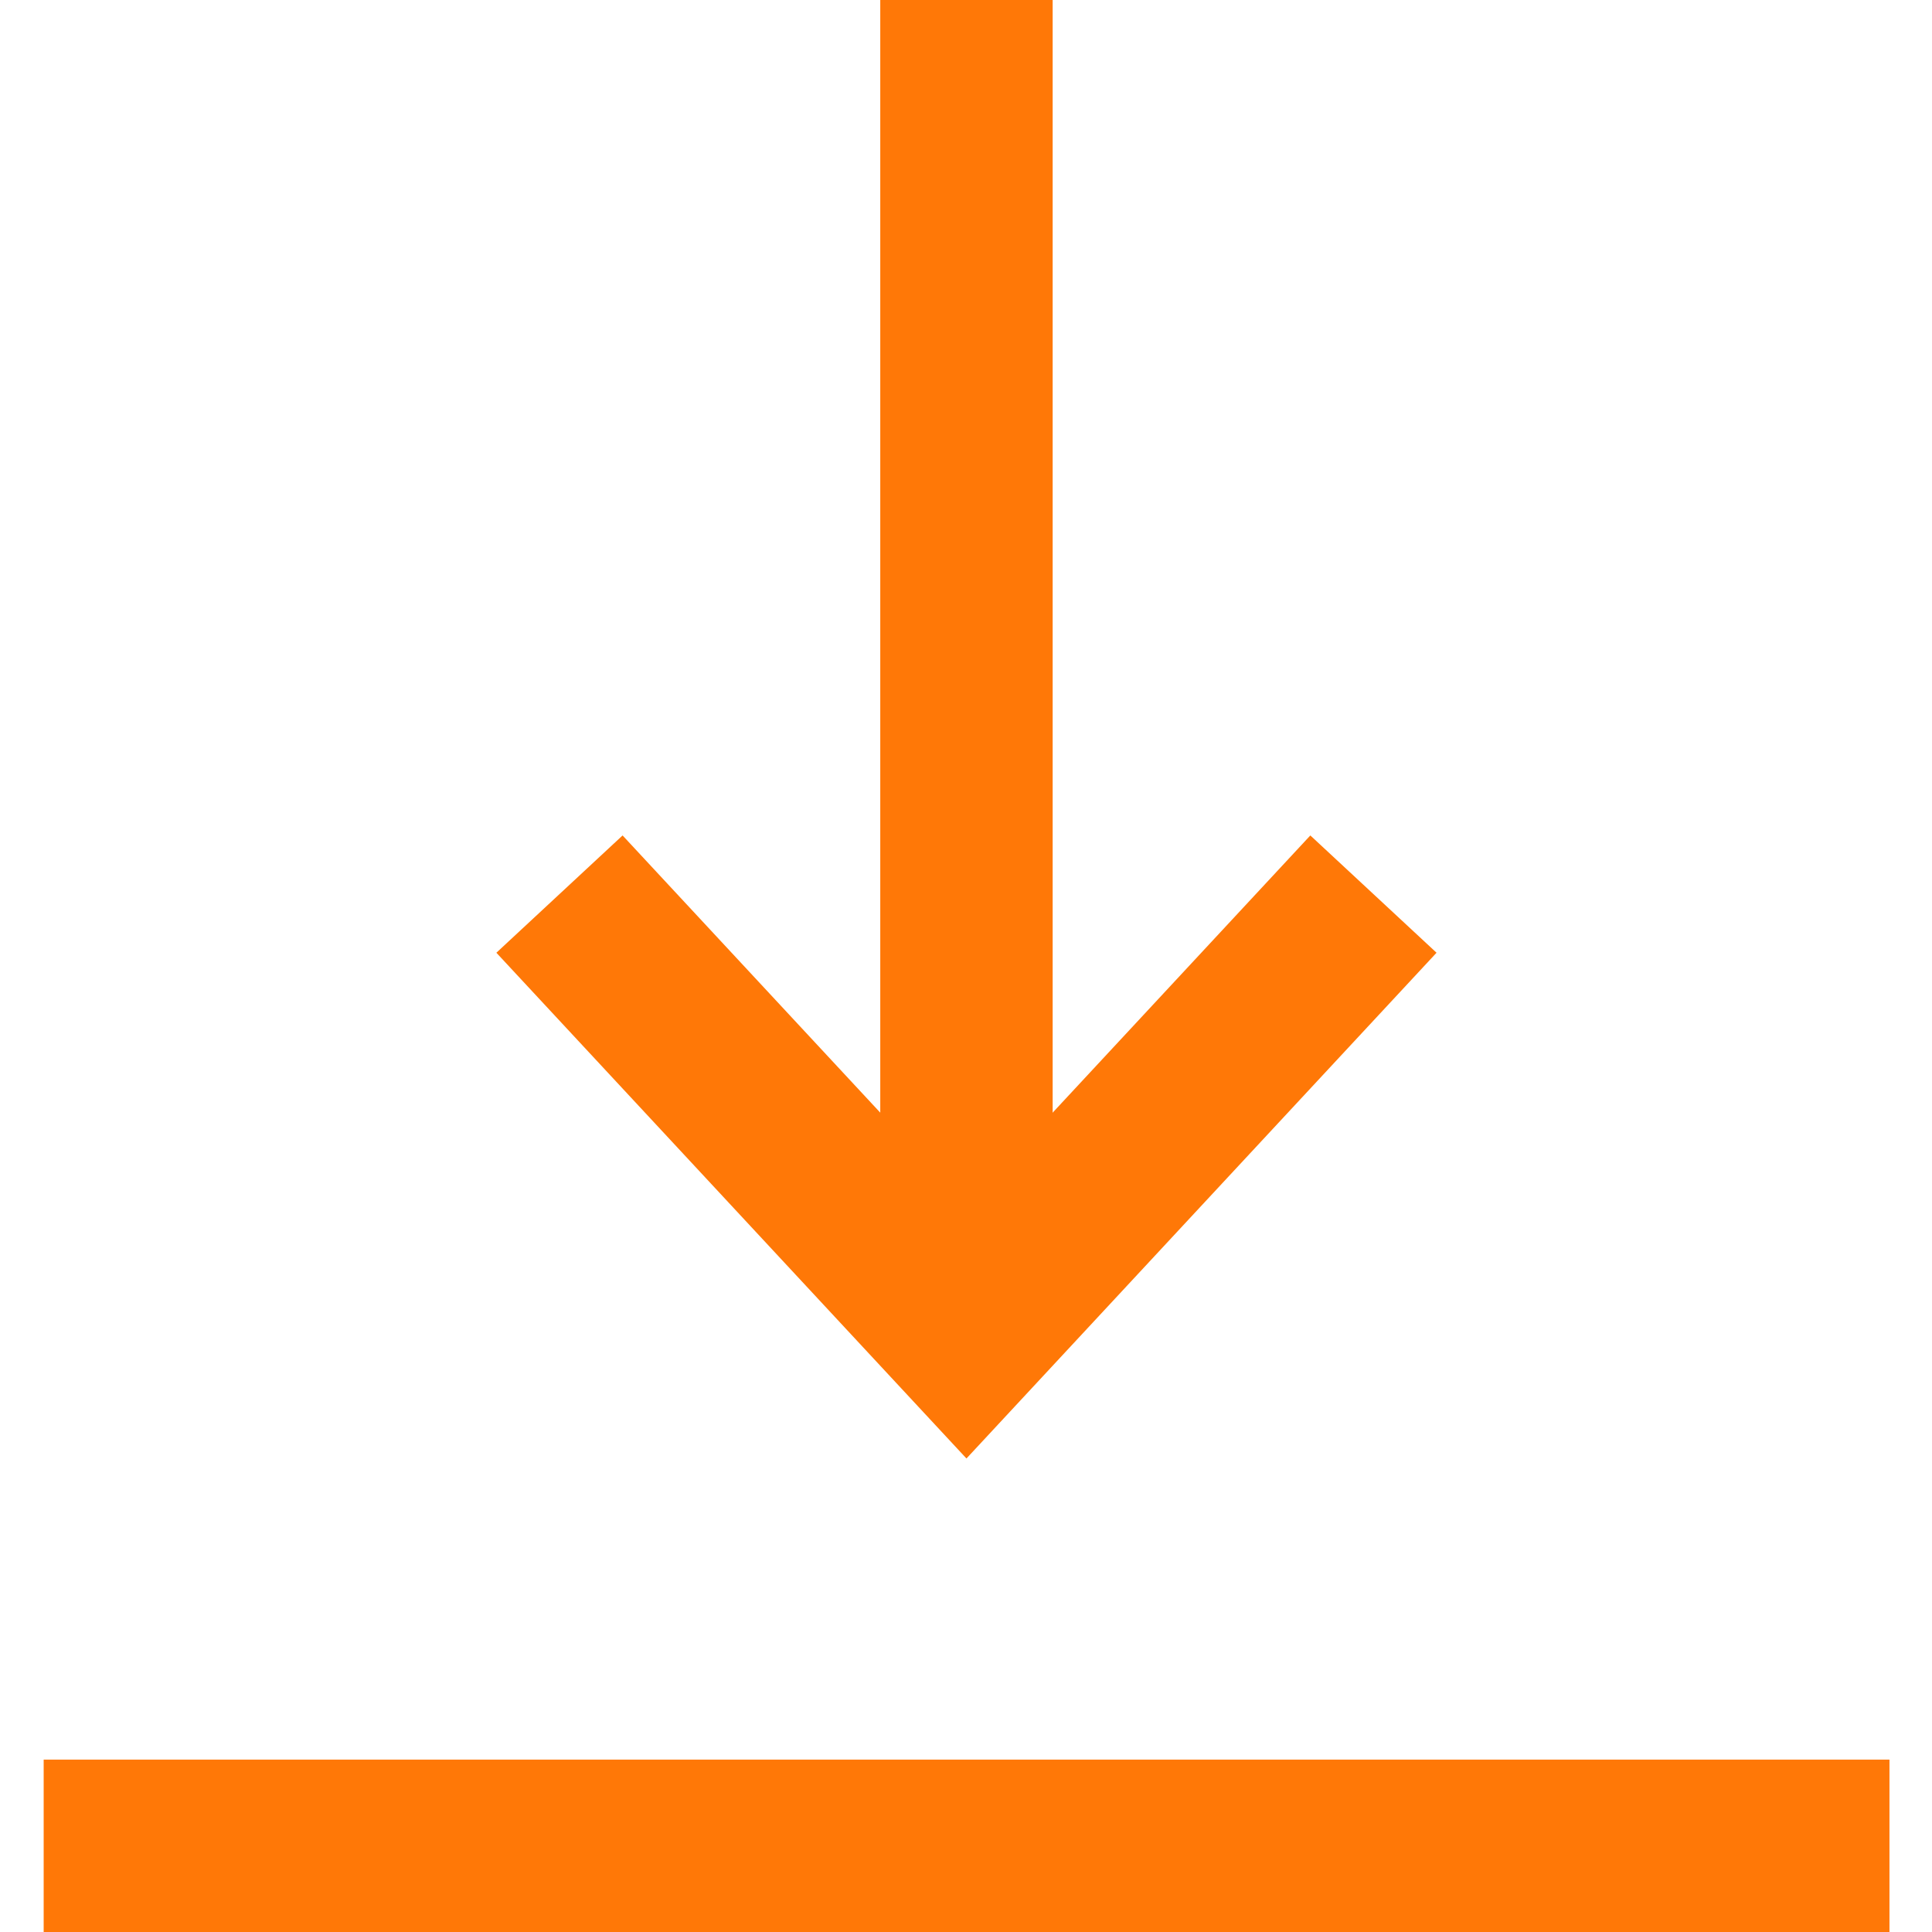
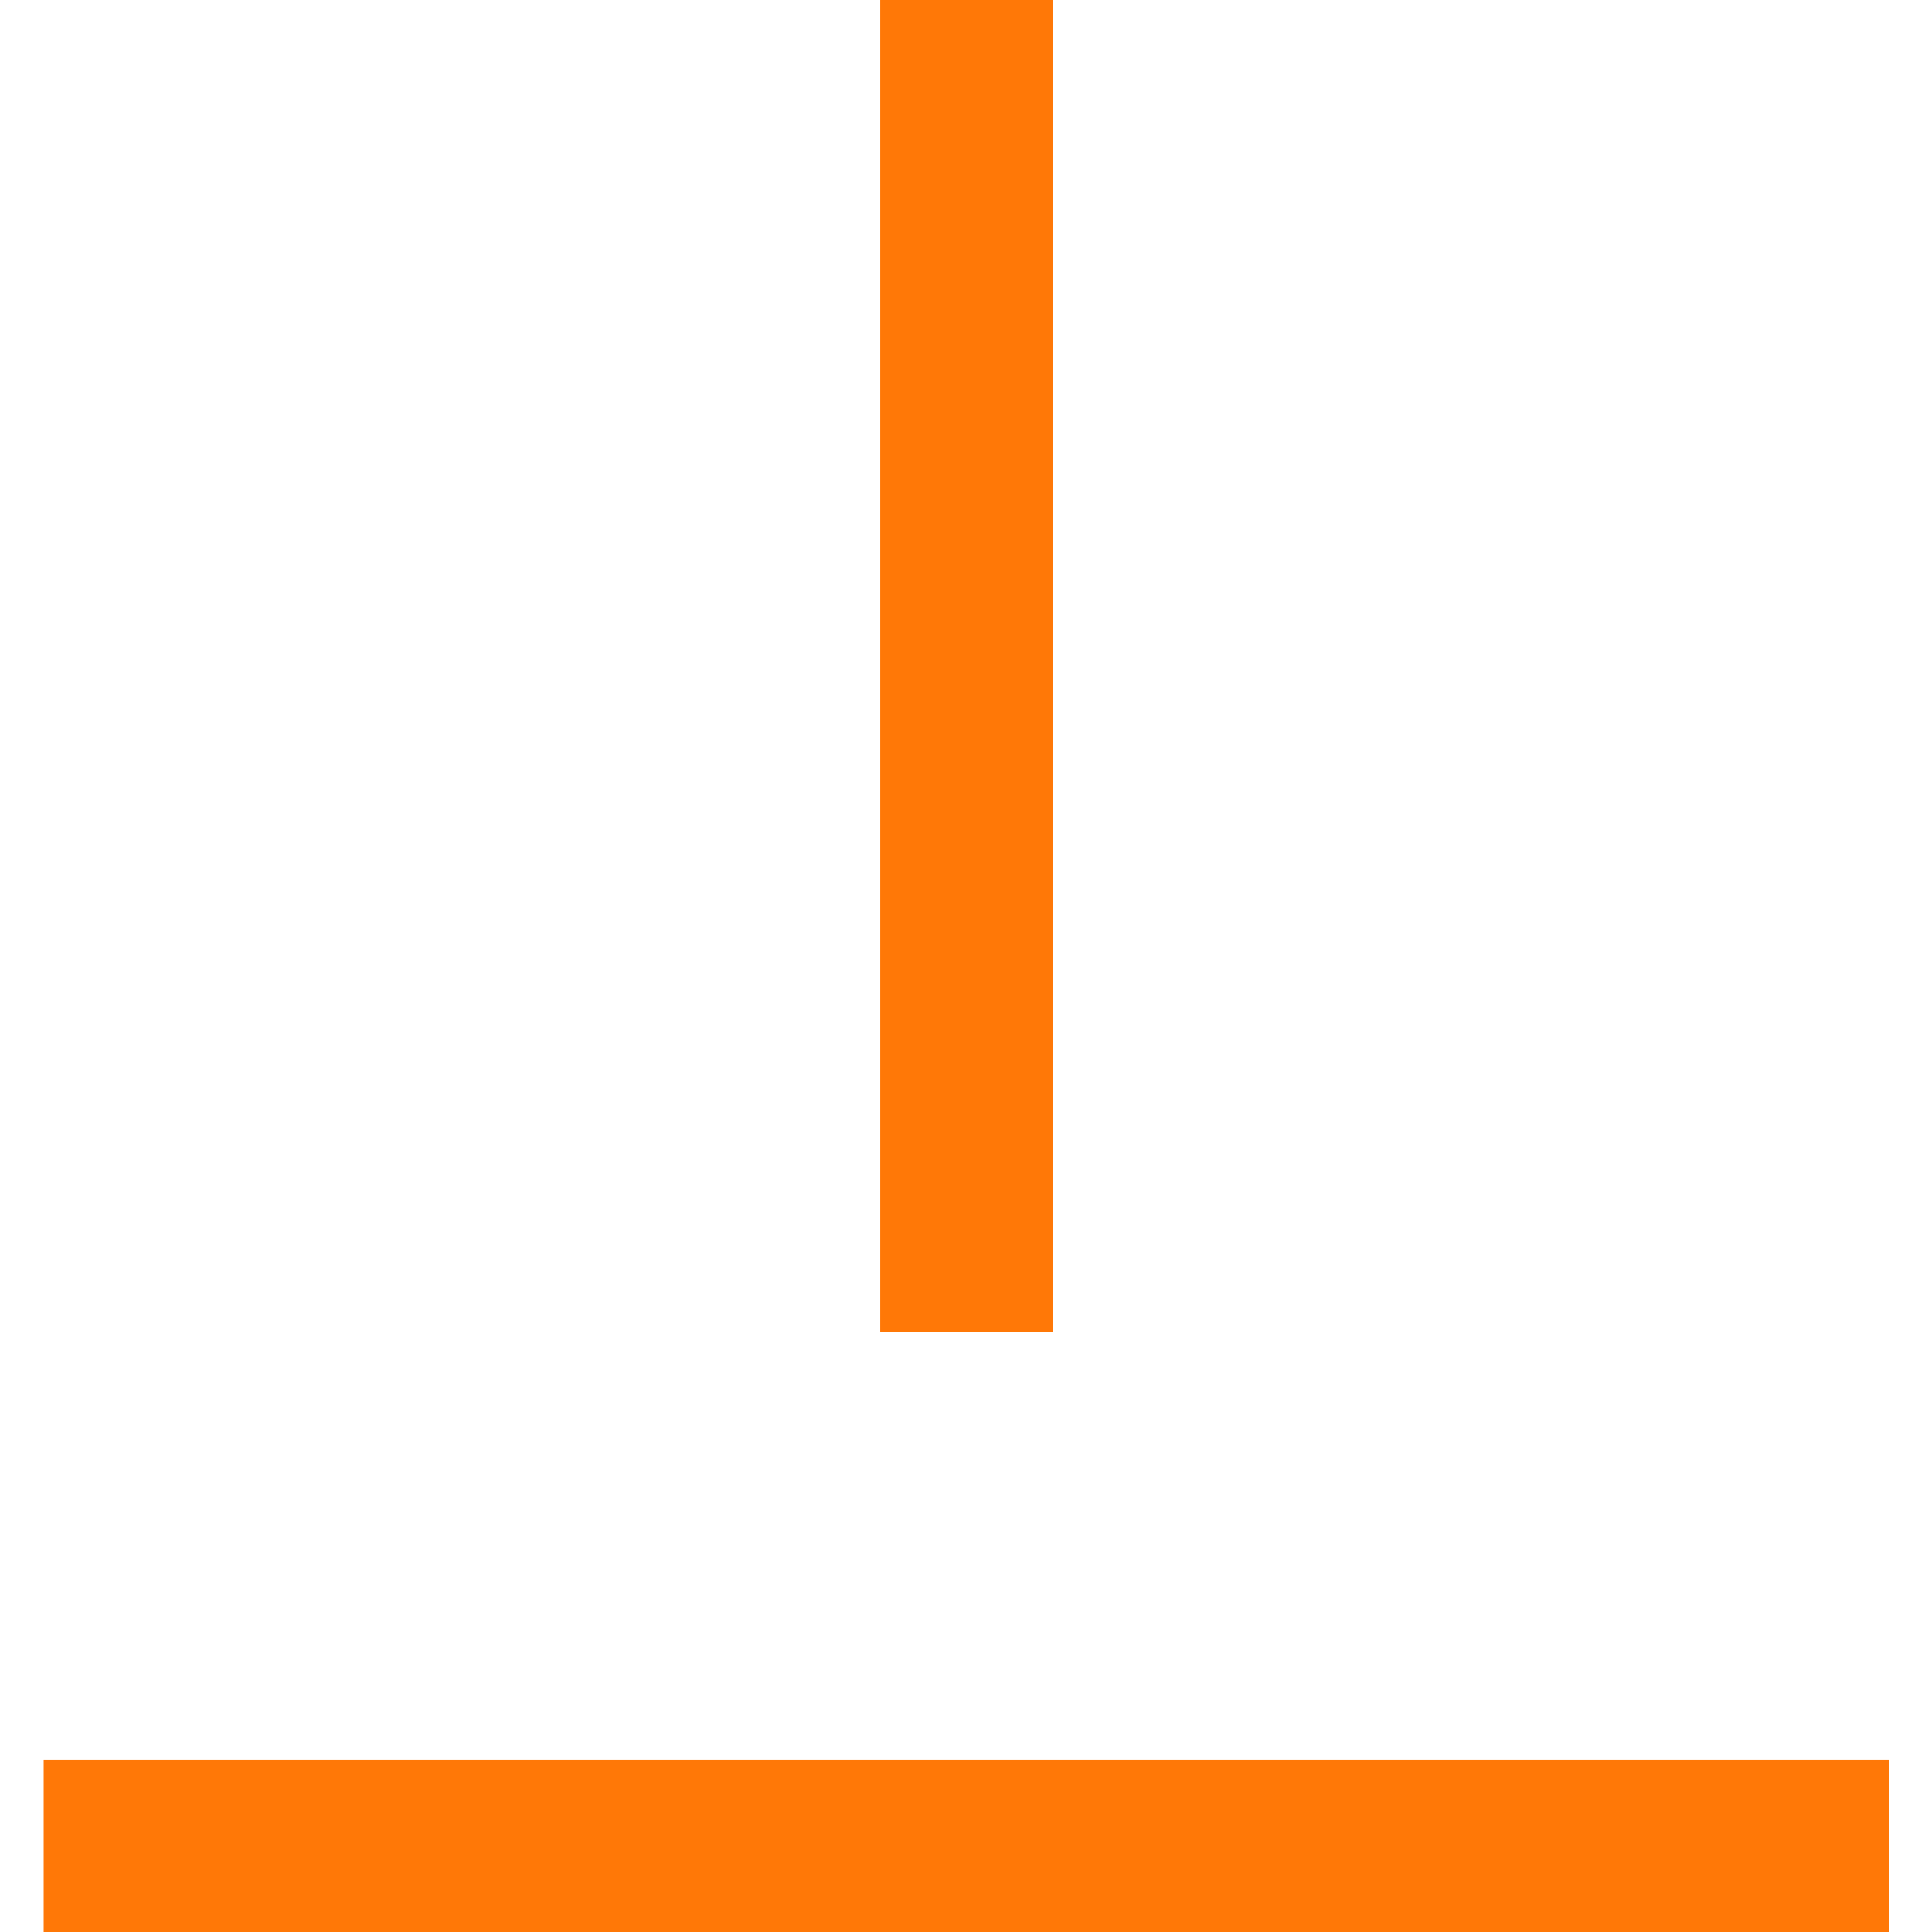
<svg xmlns="http://www.w3.org/2000/svg" xmlns:xlink="http://www.w3.org/1999/xlink" version="1.1" id="Ebene_1" x="0px" y="0px" viewBox="0 0 845 845" style="enable-background:new 0 0 845 845;" xml:space="preserve">
  <style type="text/css">
	.st0{clip-path:url(#SVGID_2_);}
	.st1{fill:#ff7807;}
</style>
  <g>
    <defs>
      <rect id="SVGID_1_" x="19.1" width="807.3" height="845" />
    </defs>
    <clipPath id="SVGID_2_">
      <use xlink:href="#SVGID_1_" style="overflow:visible;" />
    </clipPath>
    <g class="st0">
      <rect x="19.1" y="769.6" class="st1" width="807.3" height="75.4" />
    </g>
    <g class="st0">
      <rect x="385" y="0" class="st1" width="75.4" height="582.5" />
    </g>
  </g>
  <g>
-     <polygon class="st1" points="422.7,637.9 217.1,416.7 272.3,365.4 422.7,527.2 573.1,365.4 628.3,416.7  " />
-   </g>
+     </g>
</svg>